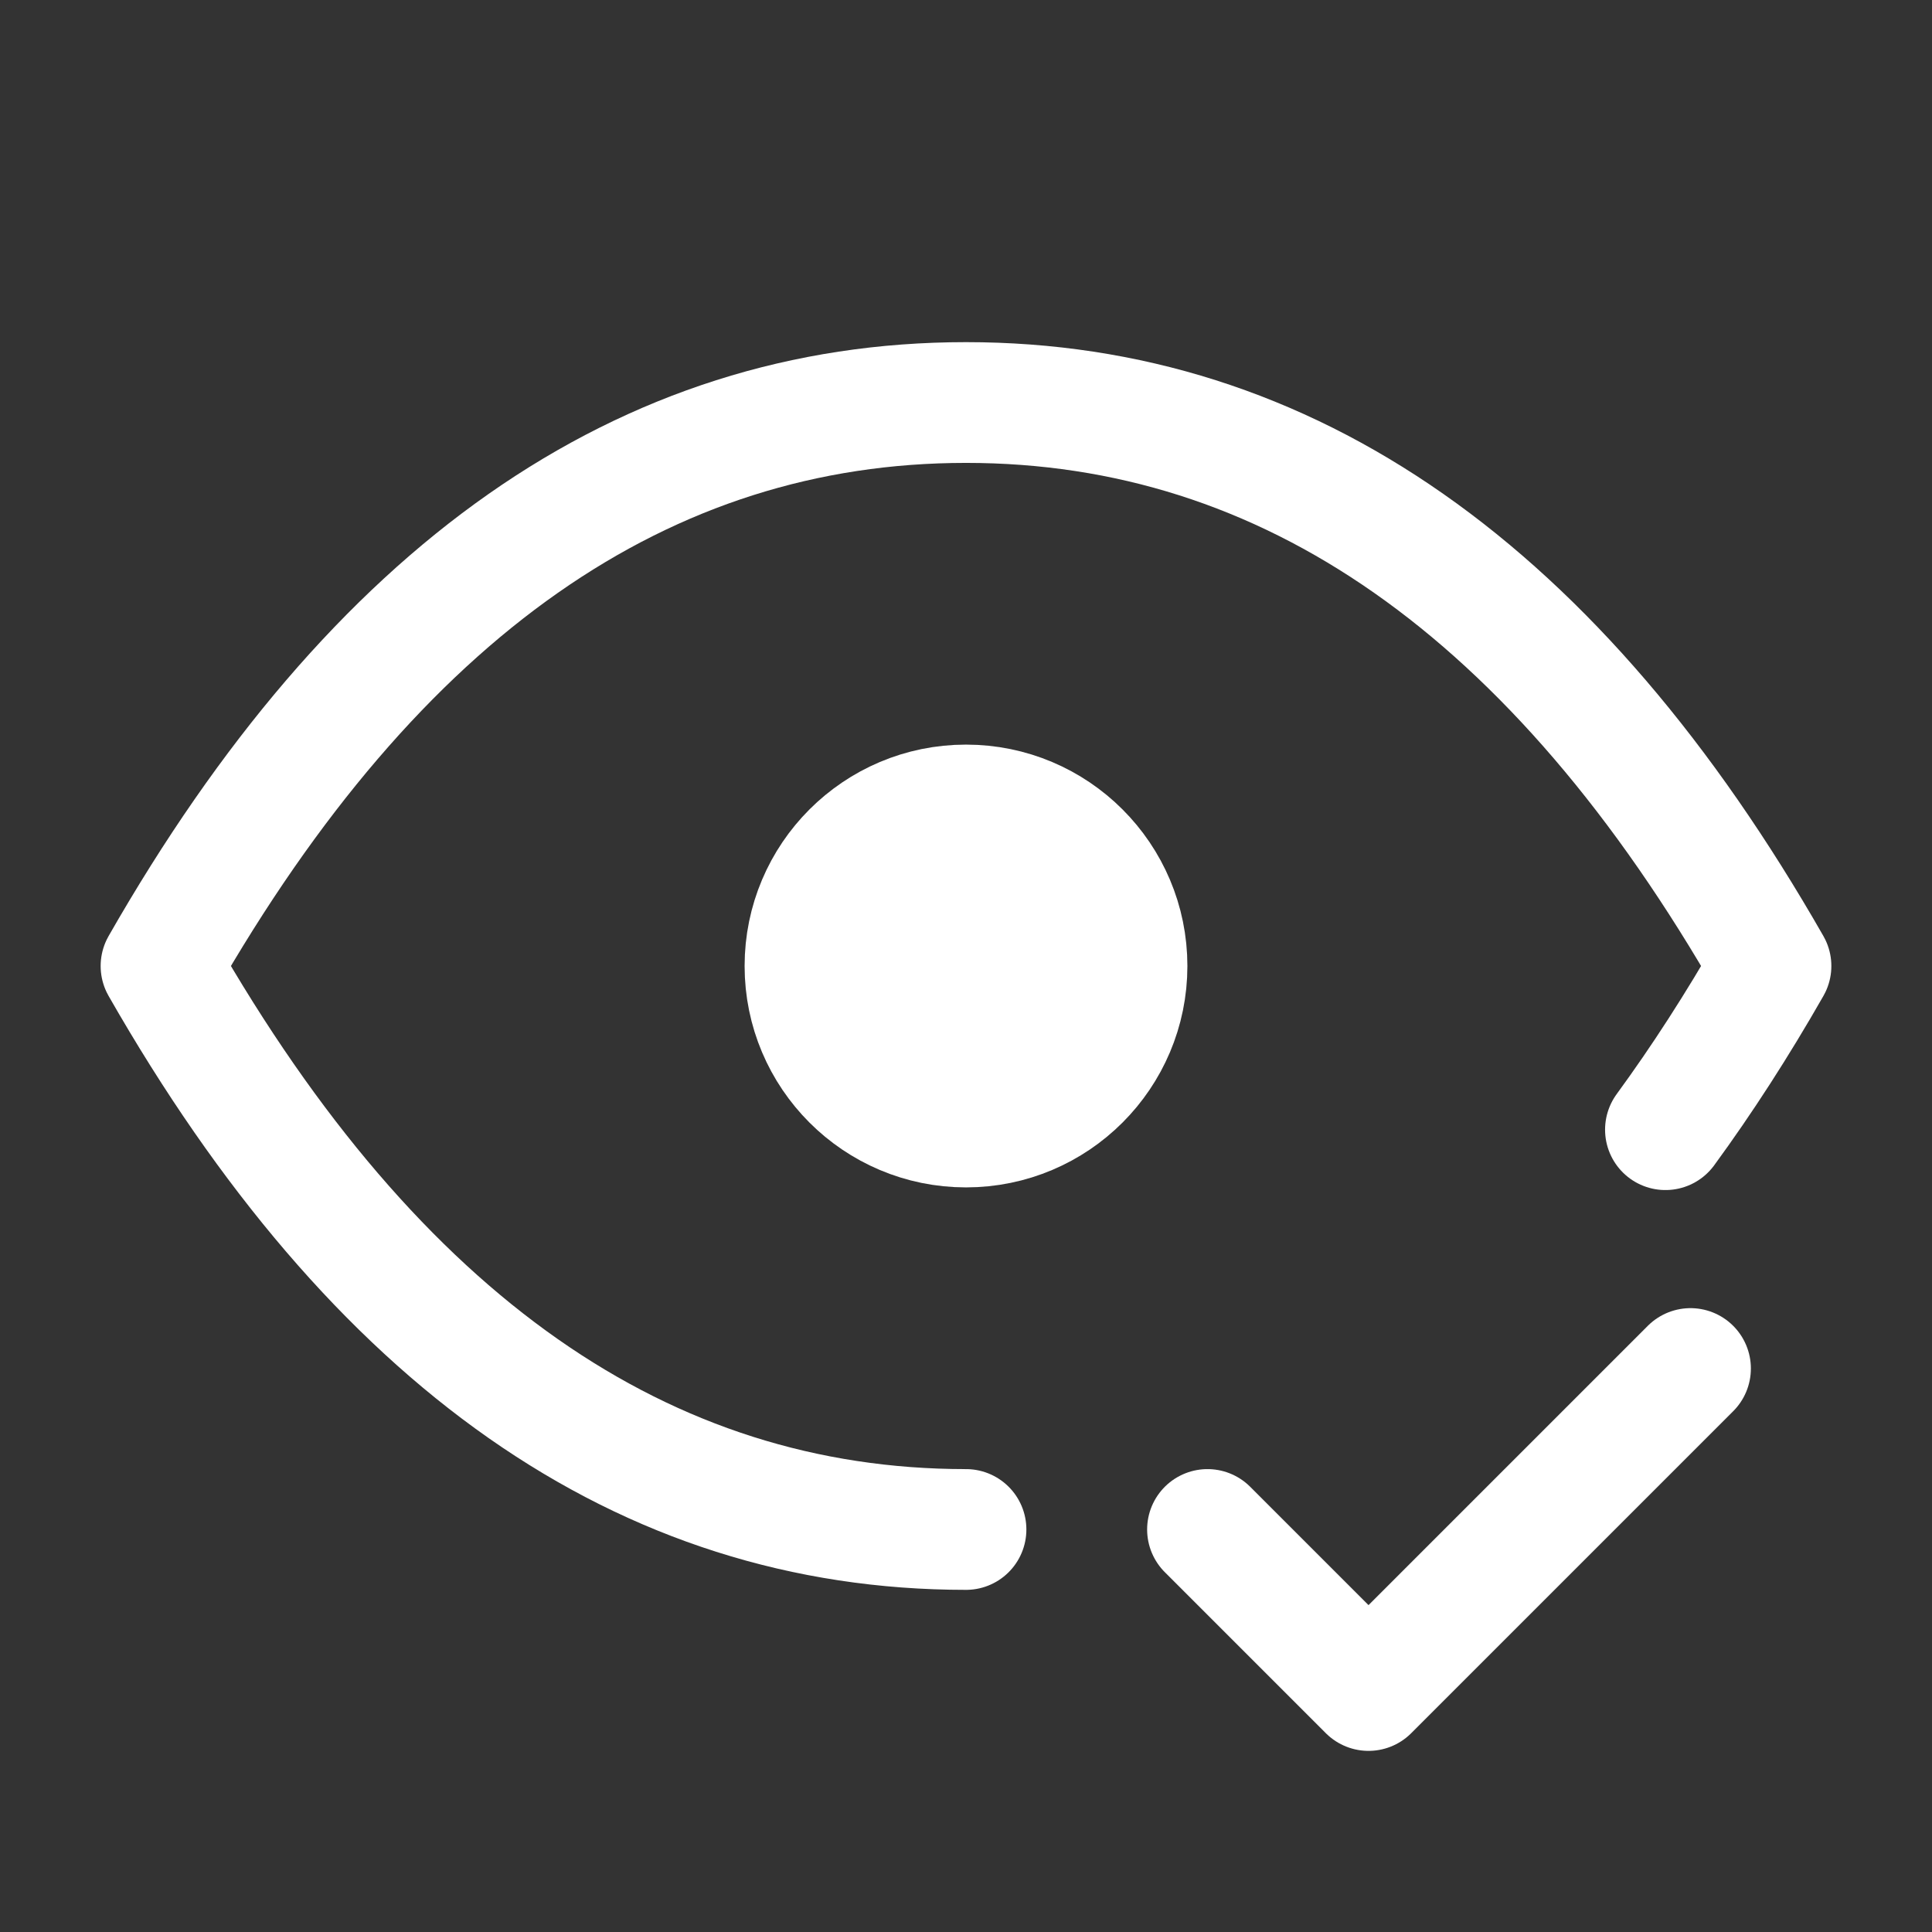
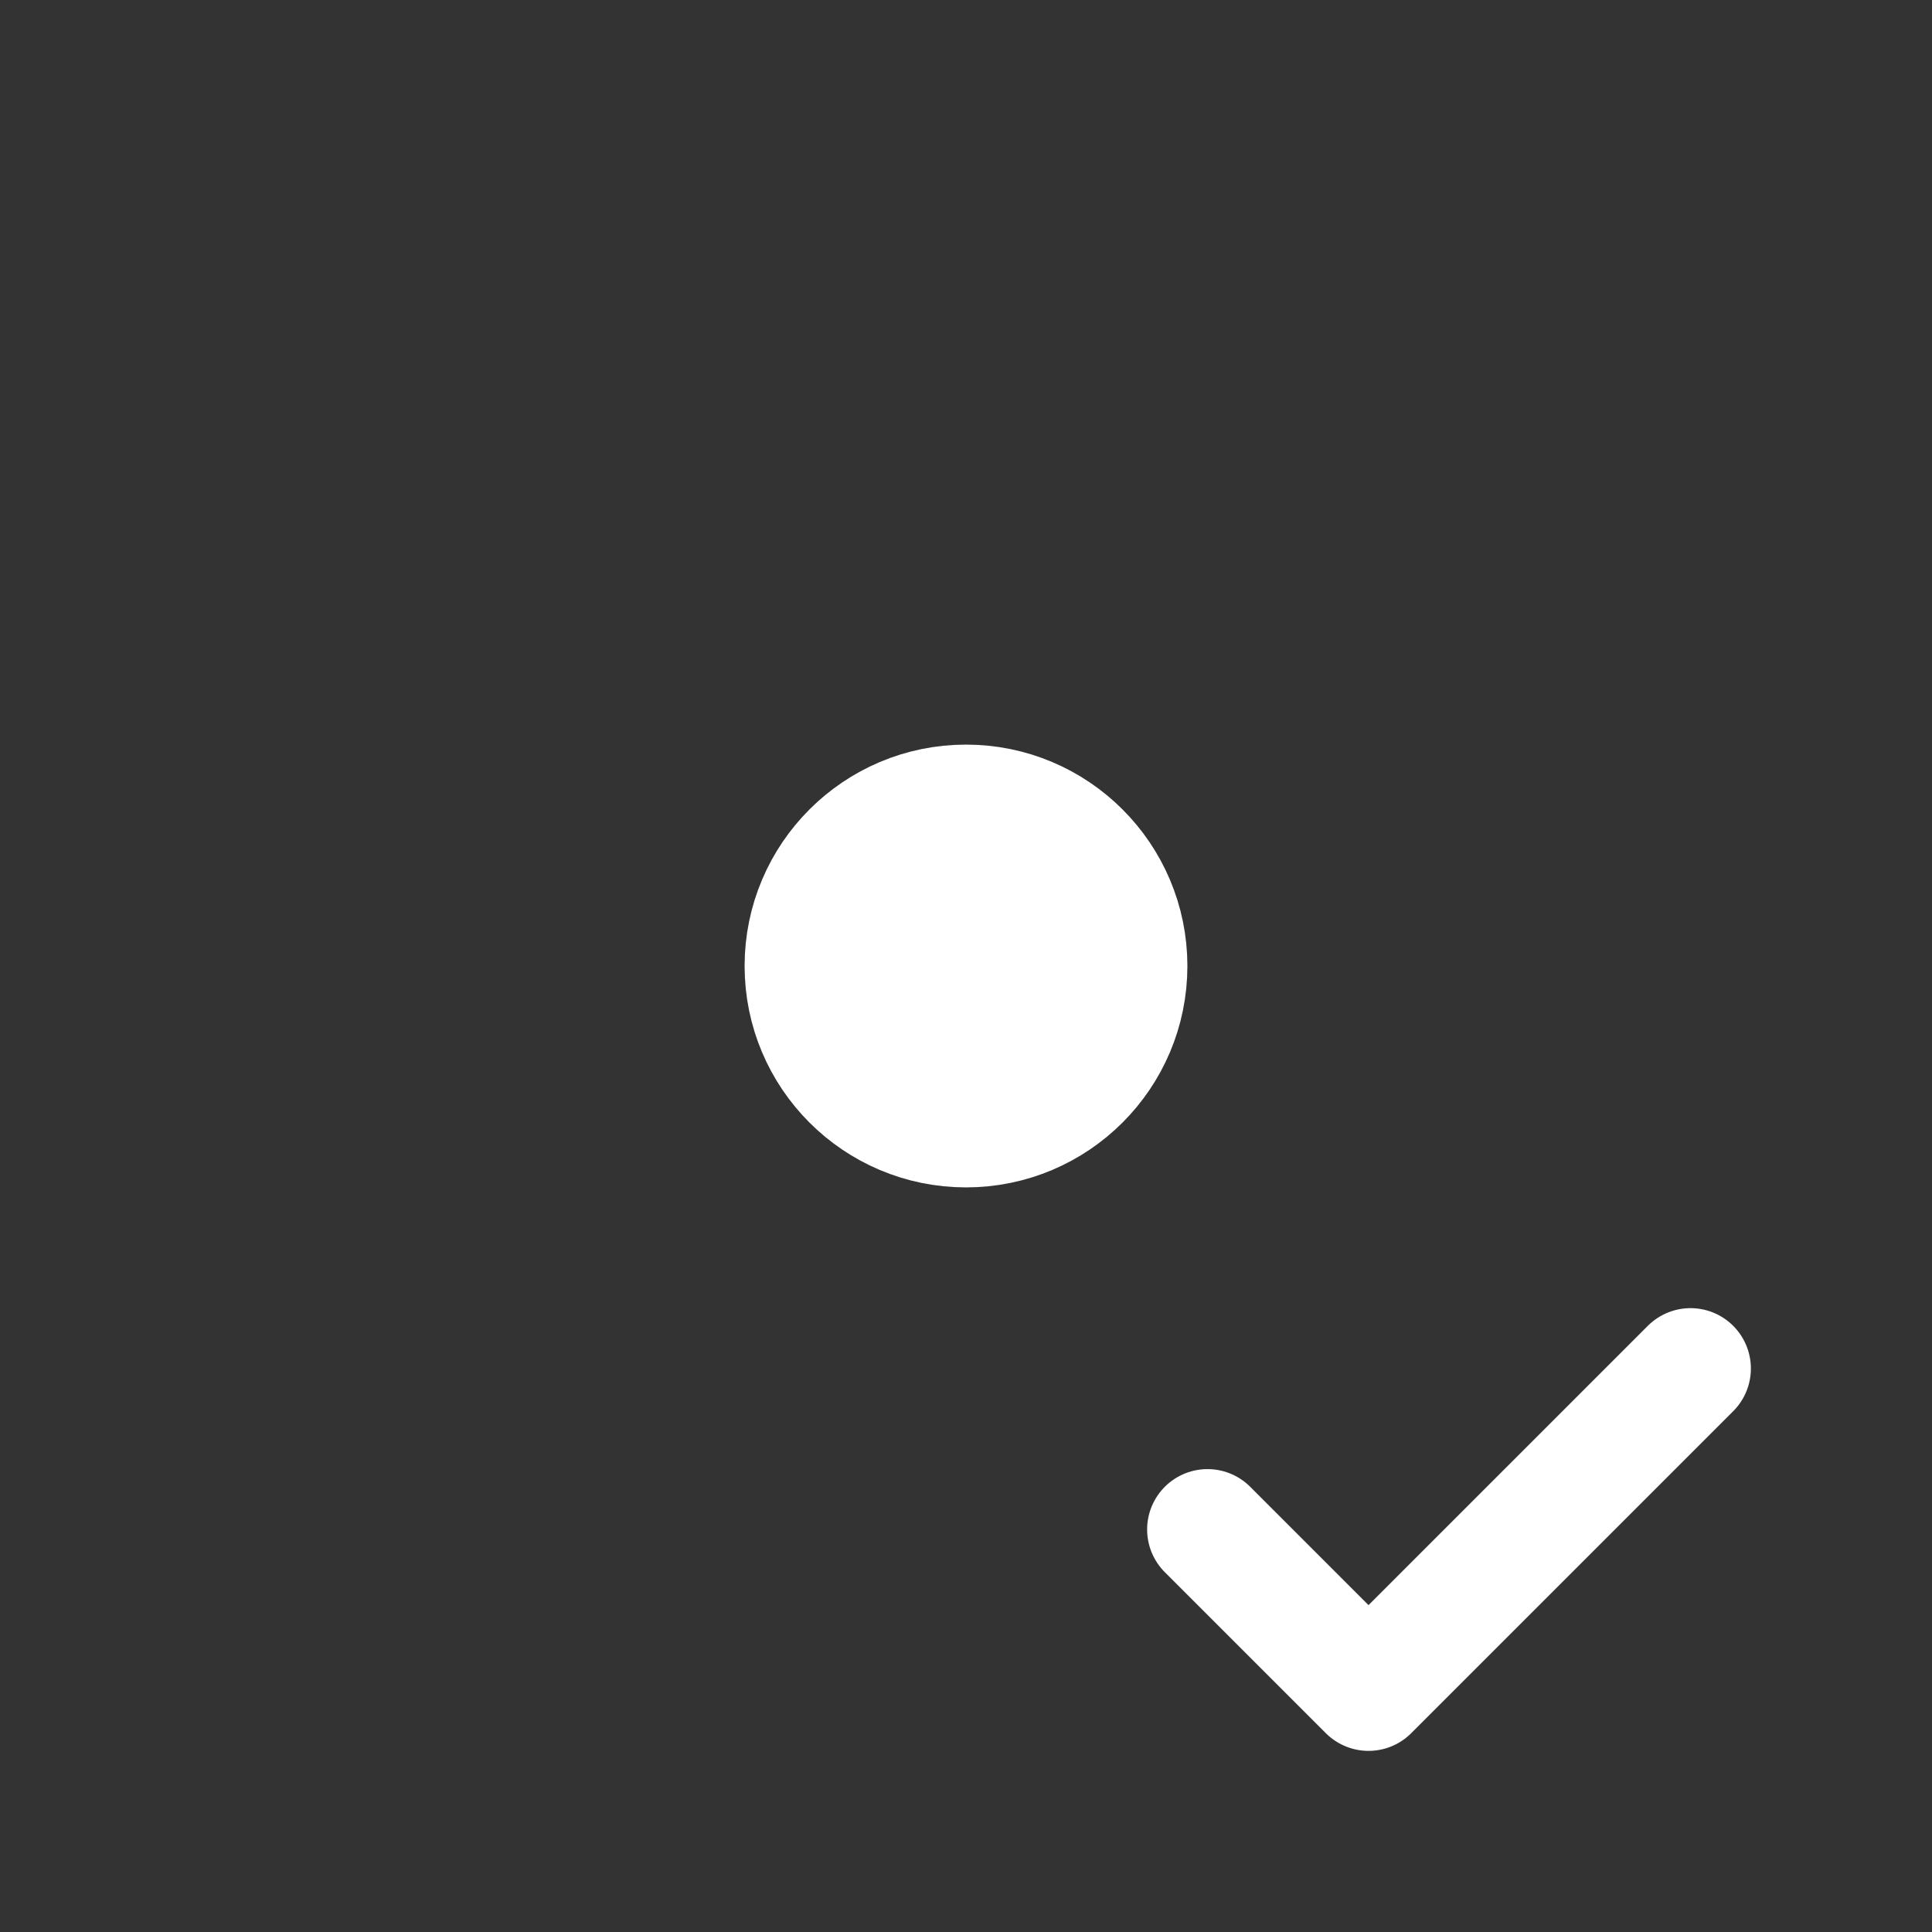
<svg xmlns="http://www.w3.org/2000/svg" width="32" height="32" viewBox="0 0 32 32" fill="none">
  <rect x="0" y="0" width="32" height="32" fill="#333333" stroke="none" />
  <path d="M16 18.667C17.473 18.667 18.667 17.473 18.667 16C18.667 14.527 17.473 13.333 16 13.333C14.527 13.333 13.333 14.527 13.333 16C13.333 17.473 14.527 18.667 16 18.667Z" fill="white" stroke="white" stroke-width="2" stroke-linecap="round" stroke-linejoin="round" />
-   <path d="M16 25.333C10.667 25.333 6.223 22.223 2.667 16C6.223 9.777 10.667 6.667 16 6.667C21.333 6.667 25.777 9.777 29.333 16C28.773 16.981 28.189 17.885 27.585 18.711" stroke="white" stroke-width="2" stroke-linecap="round" stroke-linejoin="round" />
  <path d="M20 25.333L22.667 28L28 22.667" stroke="white" stroke-width="2" stroke-linecap="round" stroke-linejoin="round" />
</svg>